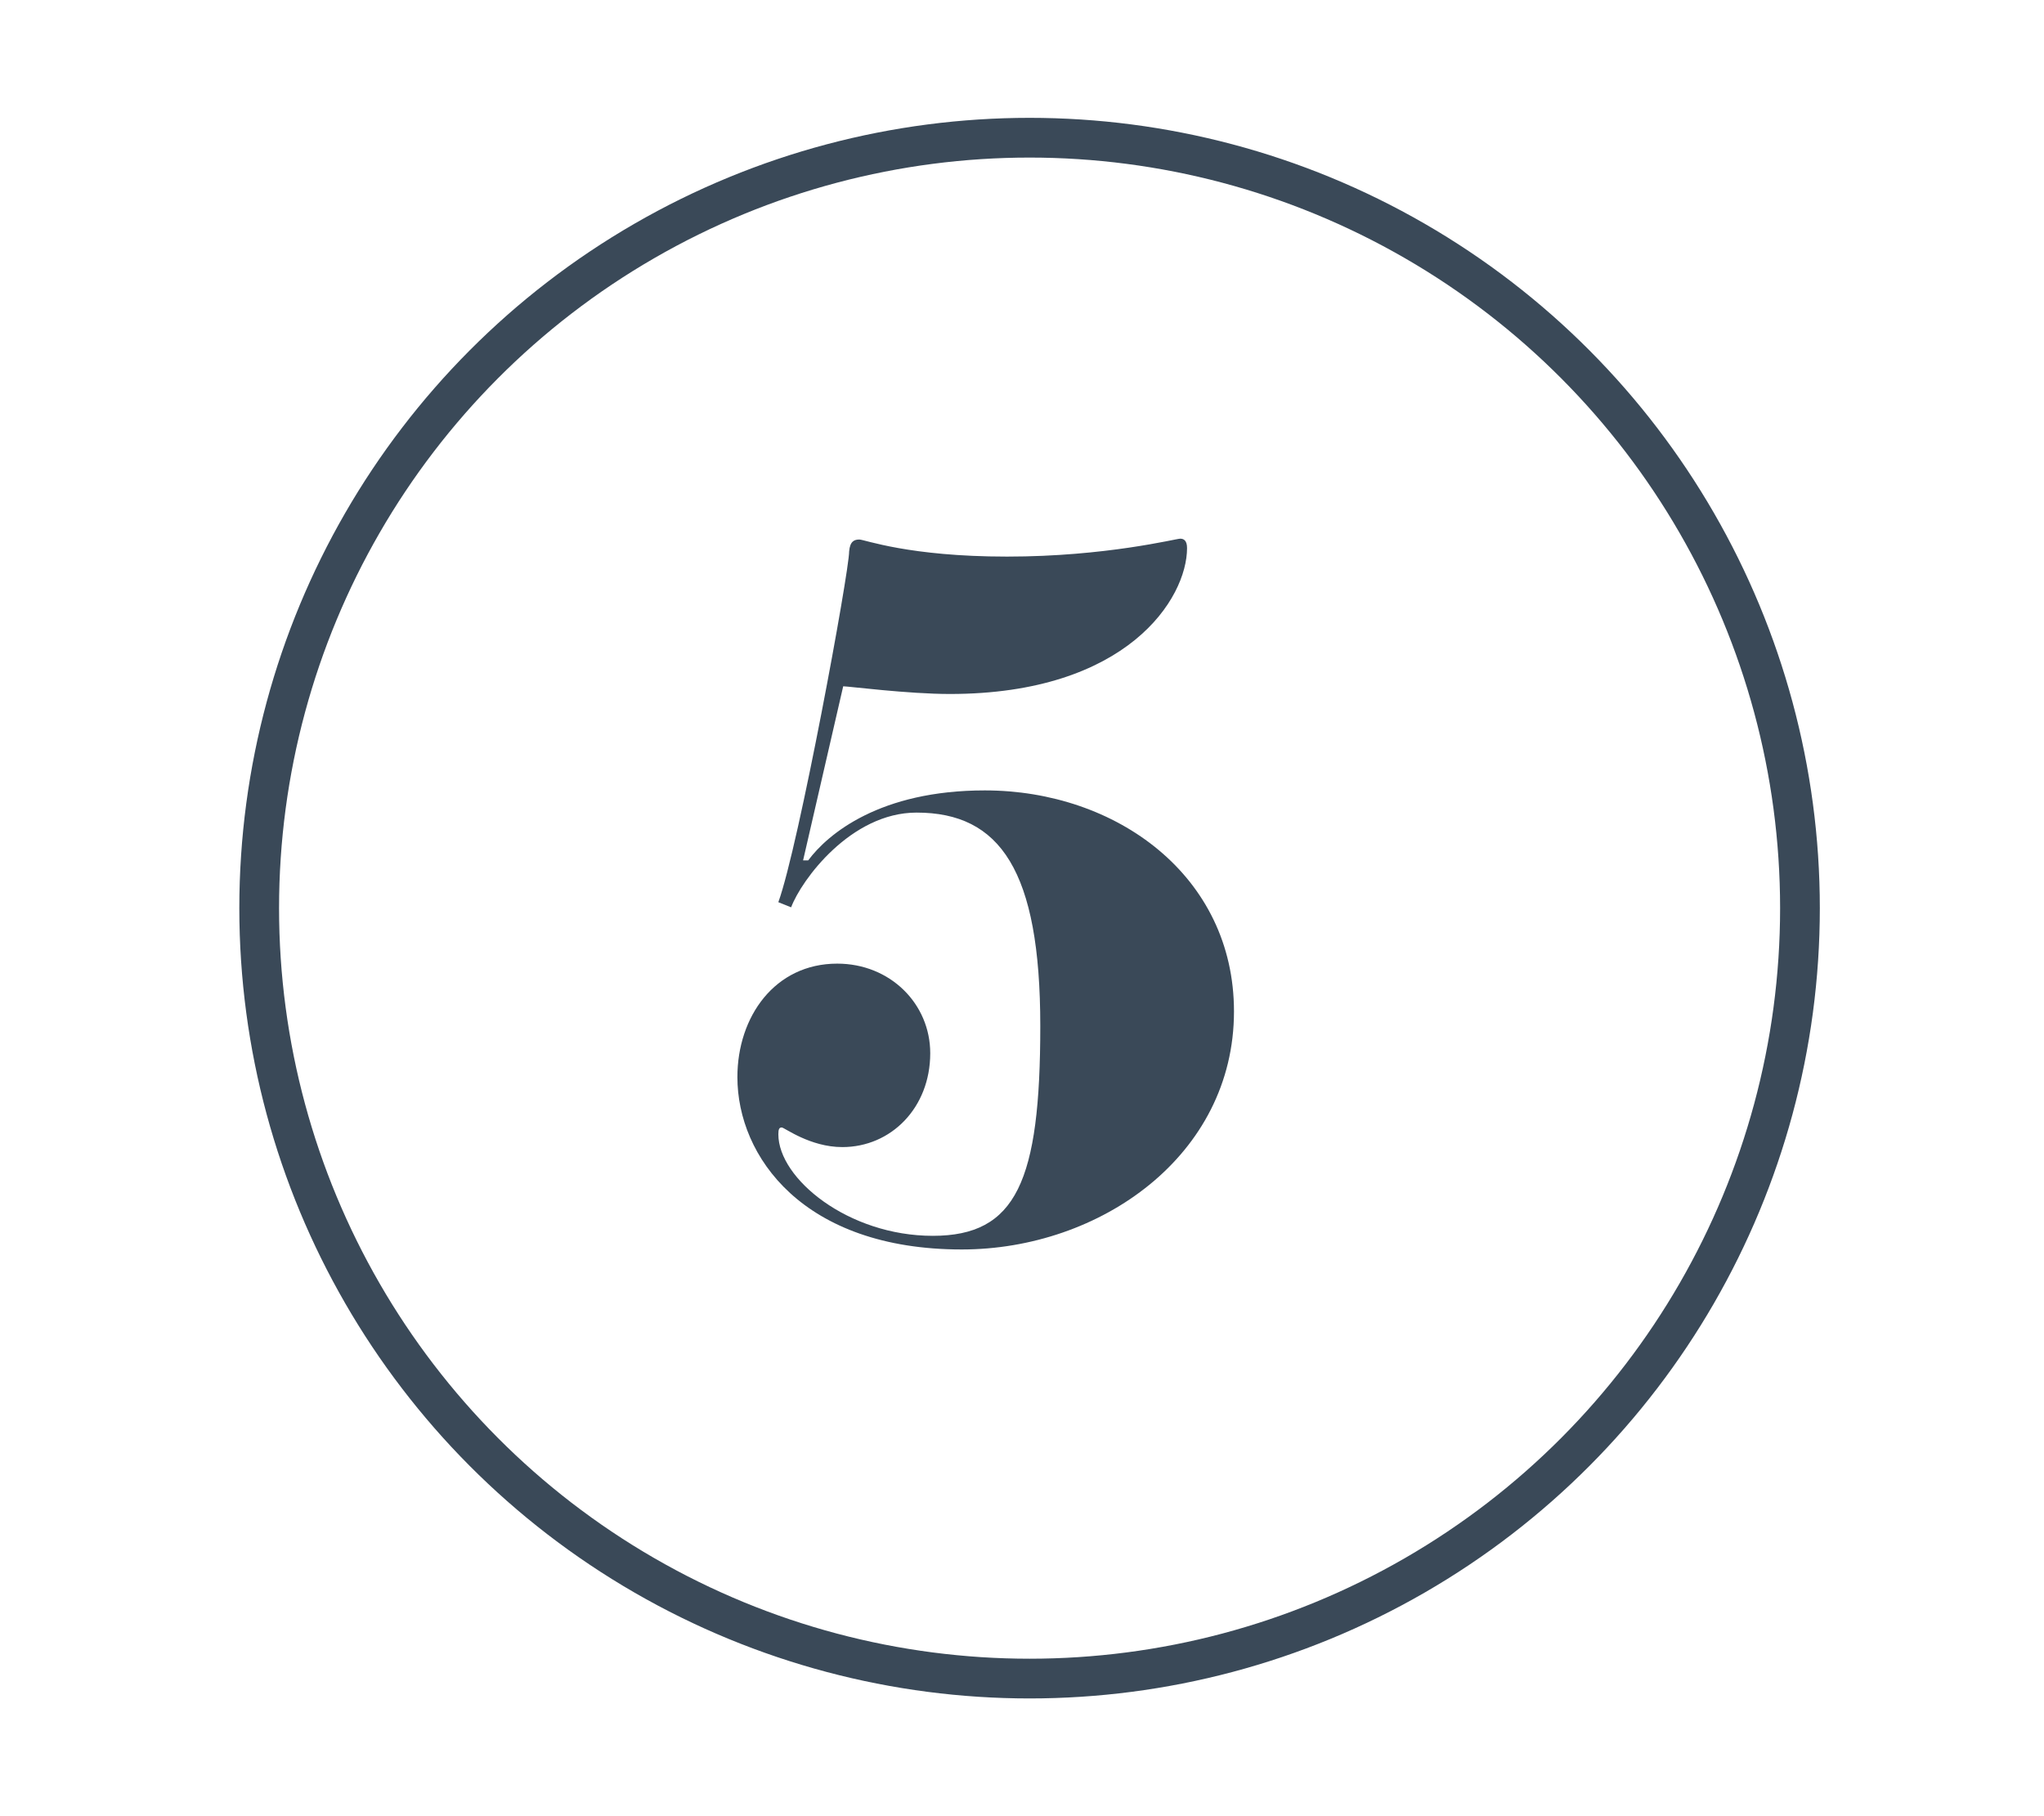
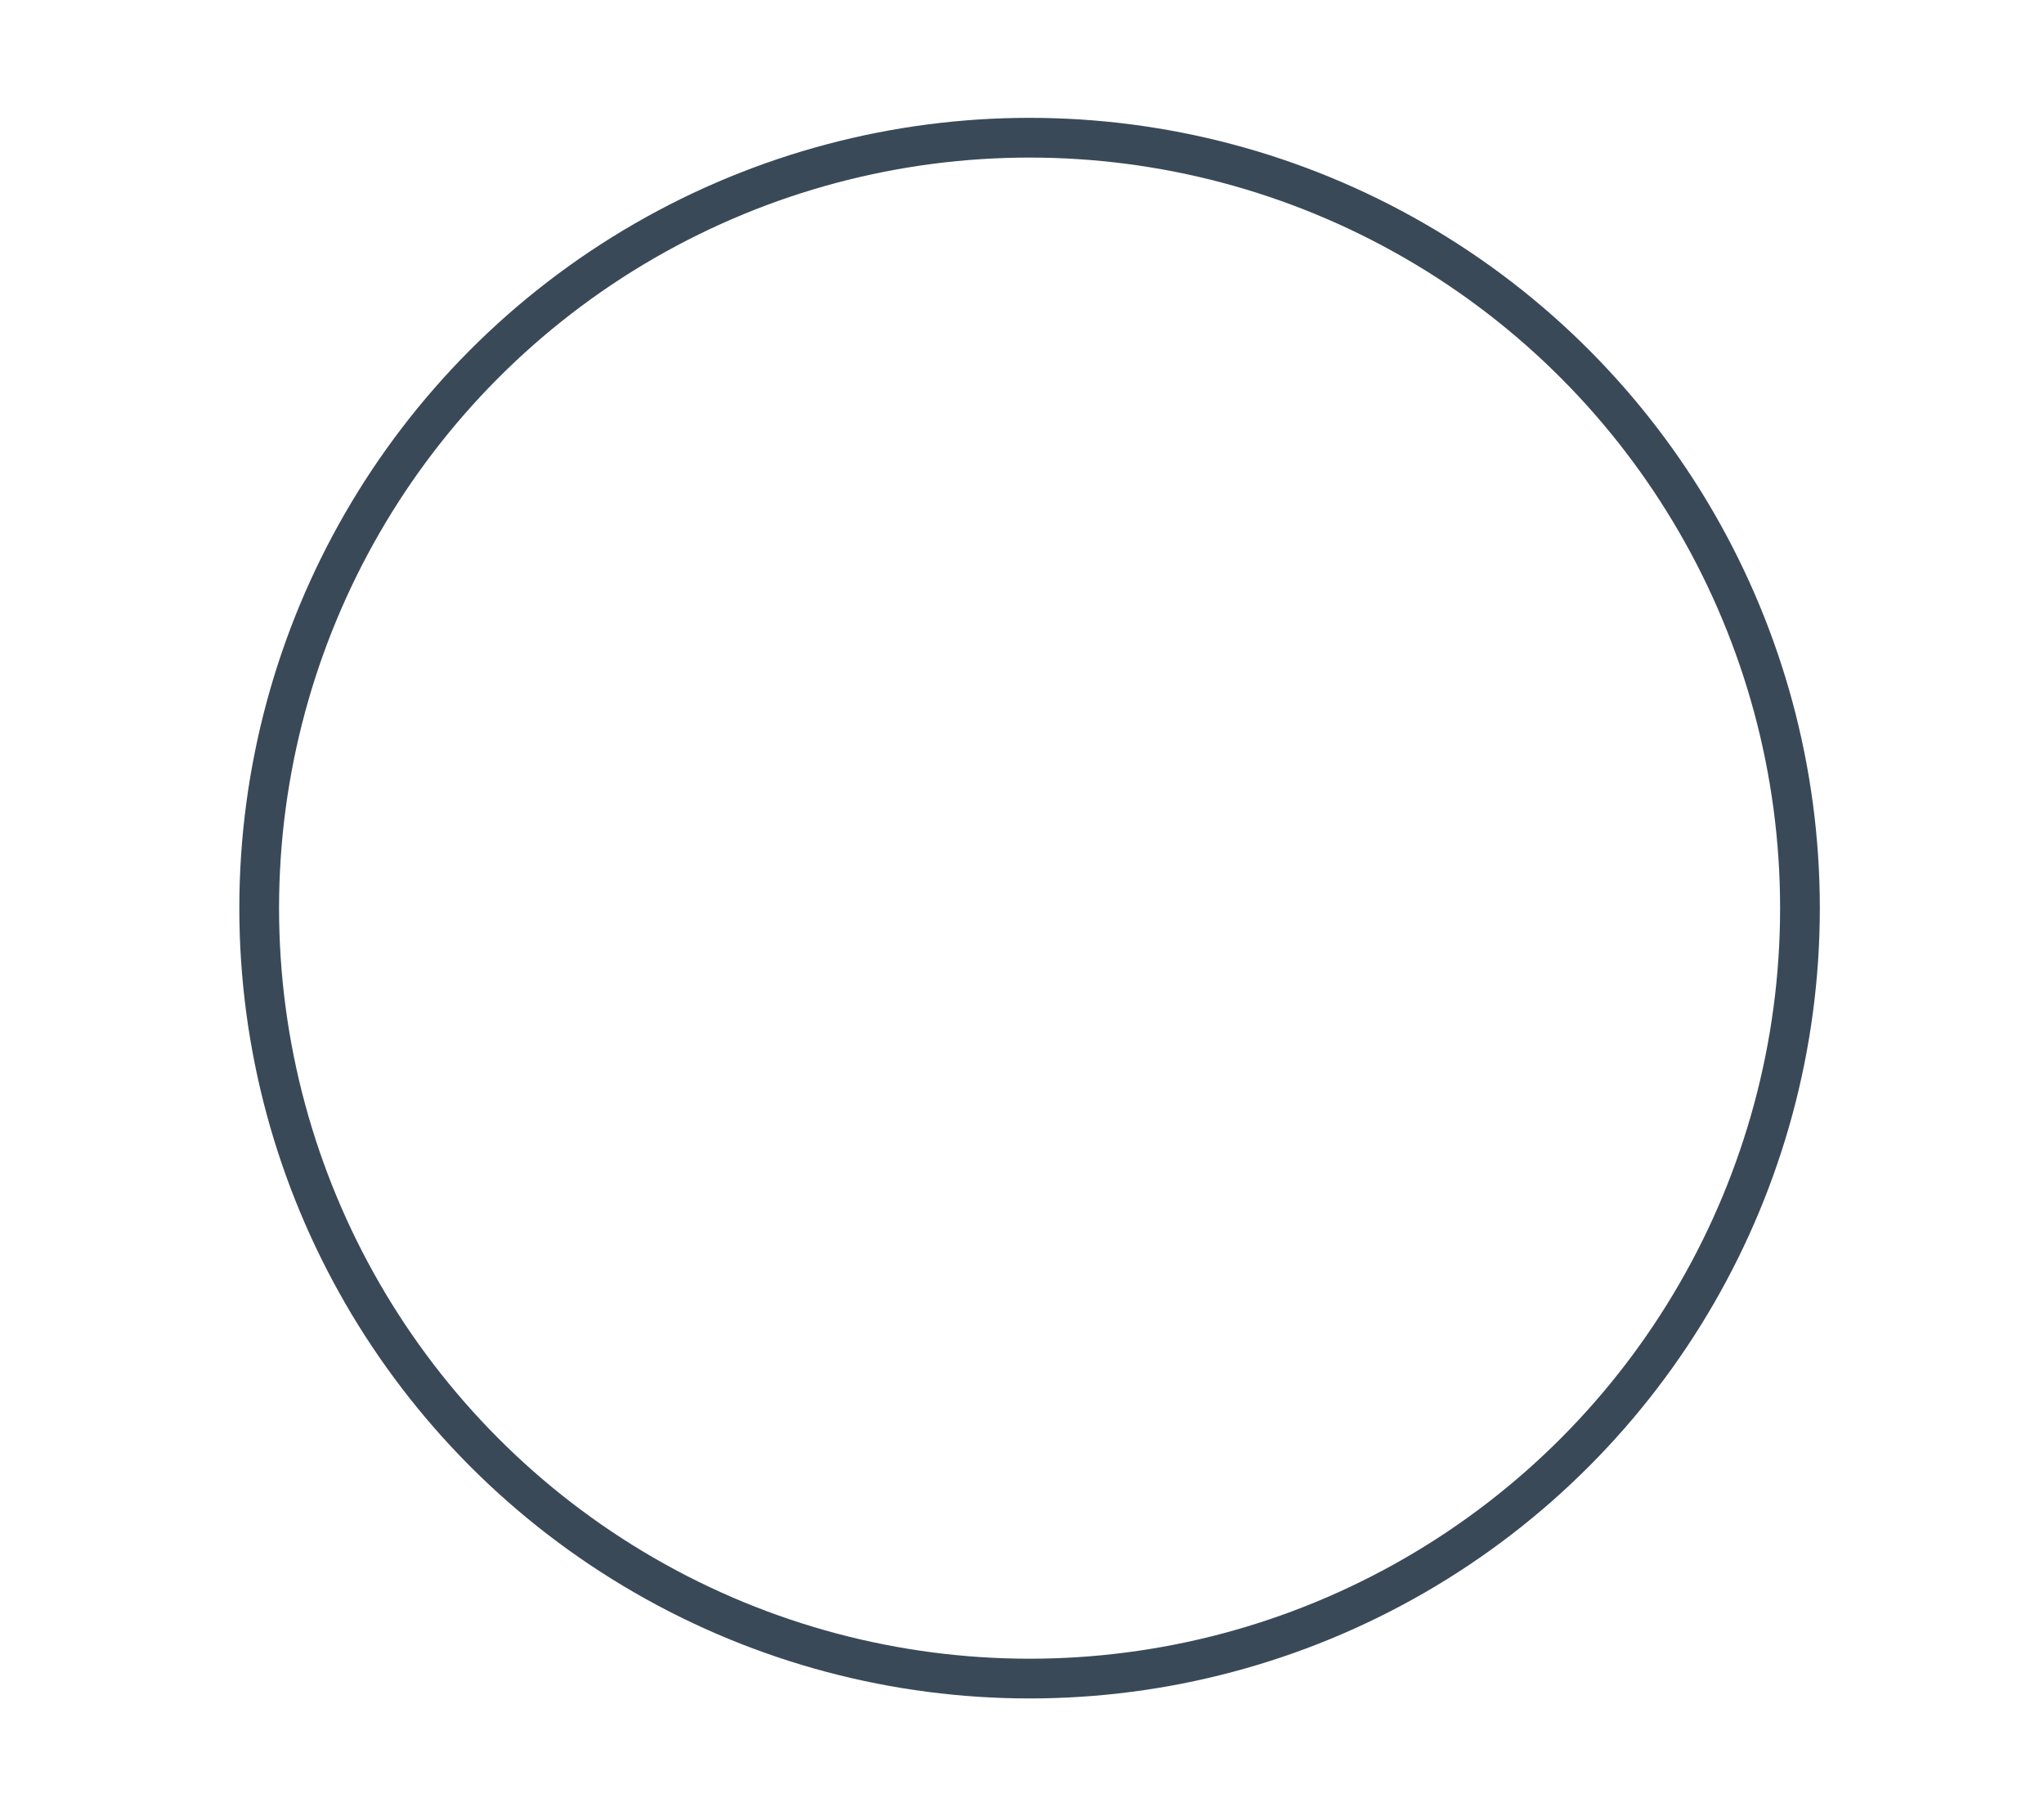
<svg xmlns="http://www.w3.org/2000/svg" version="1.1" id="Calque_1" x="0px" y="0px" viewBox="0 0 102.899 91.431" style="enable-background:new 0 0 102.899 91.431;" xml:space="preserve">
  <circle style="fill:none;stroke:#3A4958;stroke-width:2;stroke-miterlimit:10;" cx="51.831" cy="45.715" r="38.783" />
  <g>
-     <path style="fill:#3A4958;" d="M48.419,62.897c-7.989,0-11.297-4.682-11.297-8.676c0-3.05,1.891-5.713,5.026-5.713   c2.663,0,4.682,2.019,4.682,4.51c0,2.749-1.976,4.725-4.425,4.725c-1.632,0-2.92-0.988-3.049-0.988s-0.172,0.086-0.172,0.344   c0,2.233,3.521,5.111,7.774,5.111c4.209,0,5.412-2.749,5.412-10.566c0-7.818-2.019-10.739-6.229-10.739   c-3.308,0-5.799,3.394-6.314,4.768l-0.644-0.258c1.03-2.835,3.564-16.623,3.564-17.654c0.043-0.516,0.258-0.602,0.516-0.602   s2.491,0.859,7.431,0.859c4.983,0,8.505-0.902,8.72-0.902c0.172,0,0.344,0.086,0.344,0.473c0,2.534-3.007,7.345-11.941,7.345   c-2.104,0-5.111-0.387-5.369-0.387l-2.019,8.763h0.258c0.988-1.332,3.608-3.522,8.892-3.522c6.614,0,12.542,4.295,12.542,11.125   C62.121,58.172,55.378,62.897,48.419,62.897z" />
-   </g>
+     </g>
</svg>